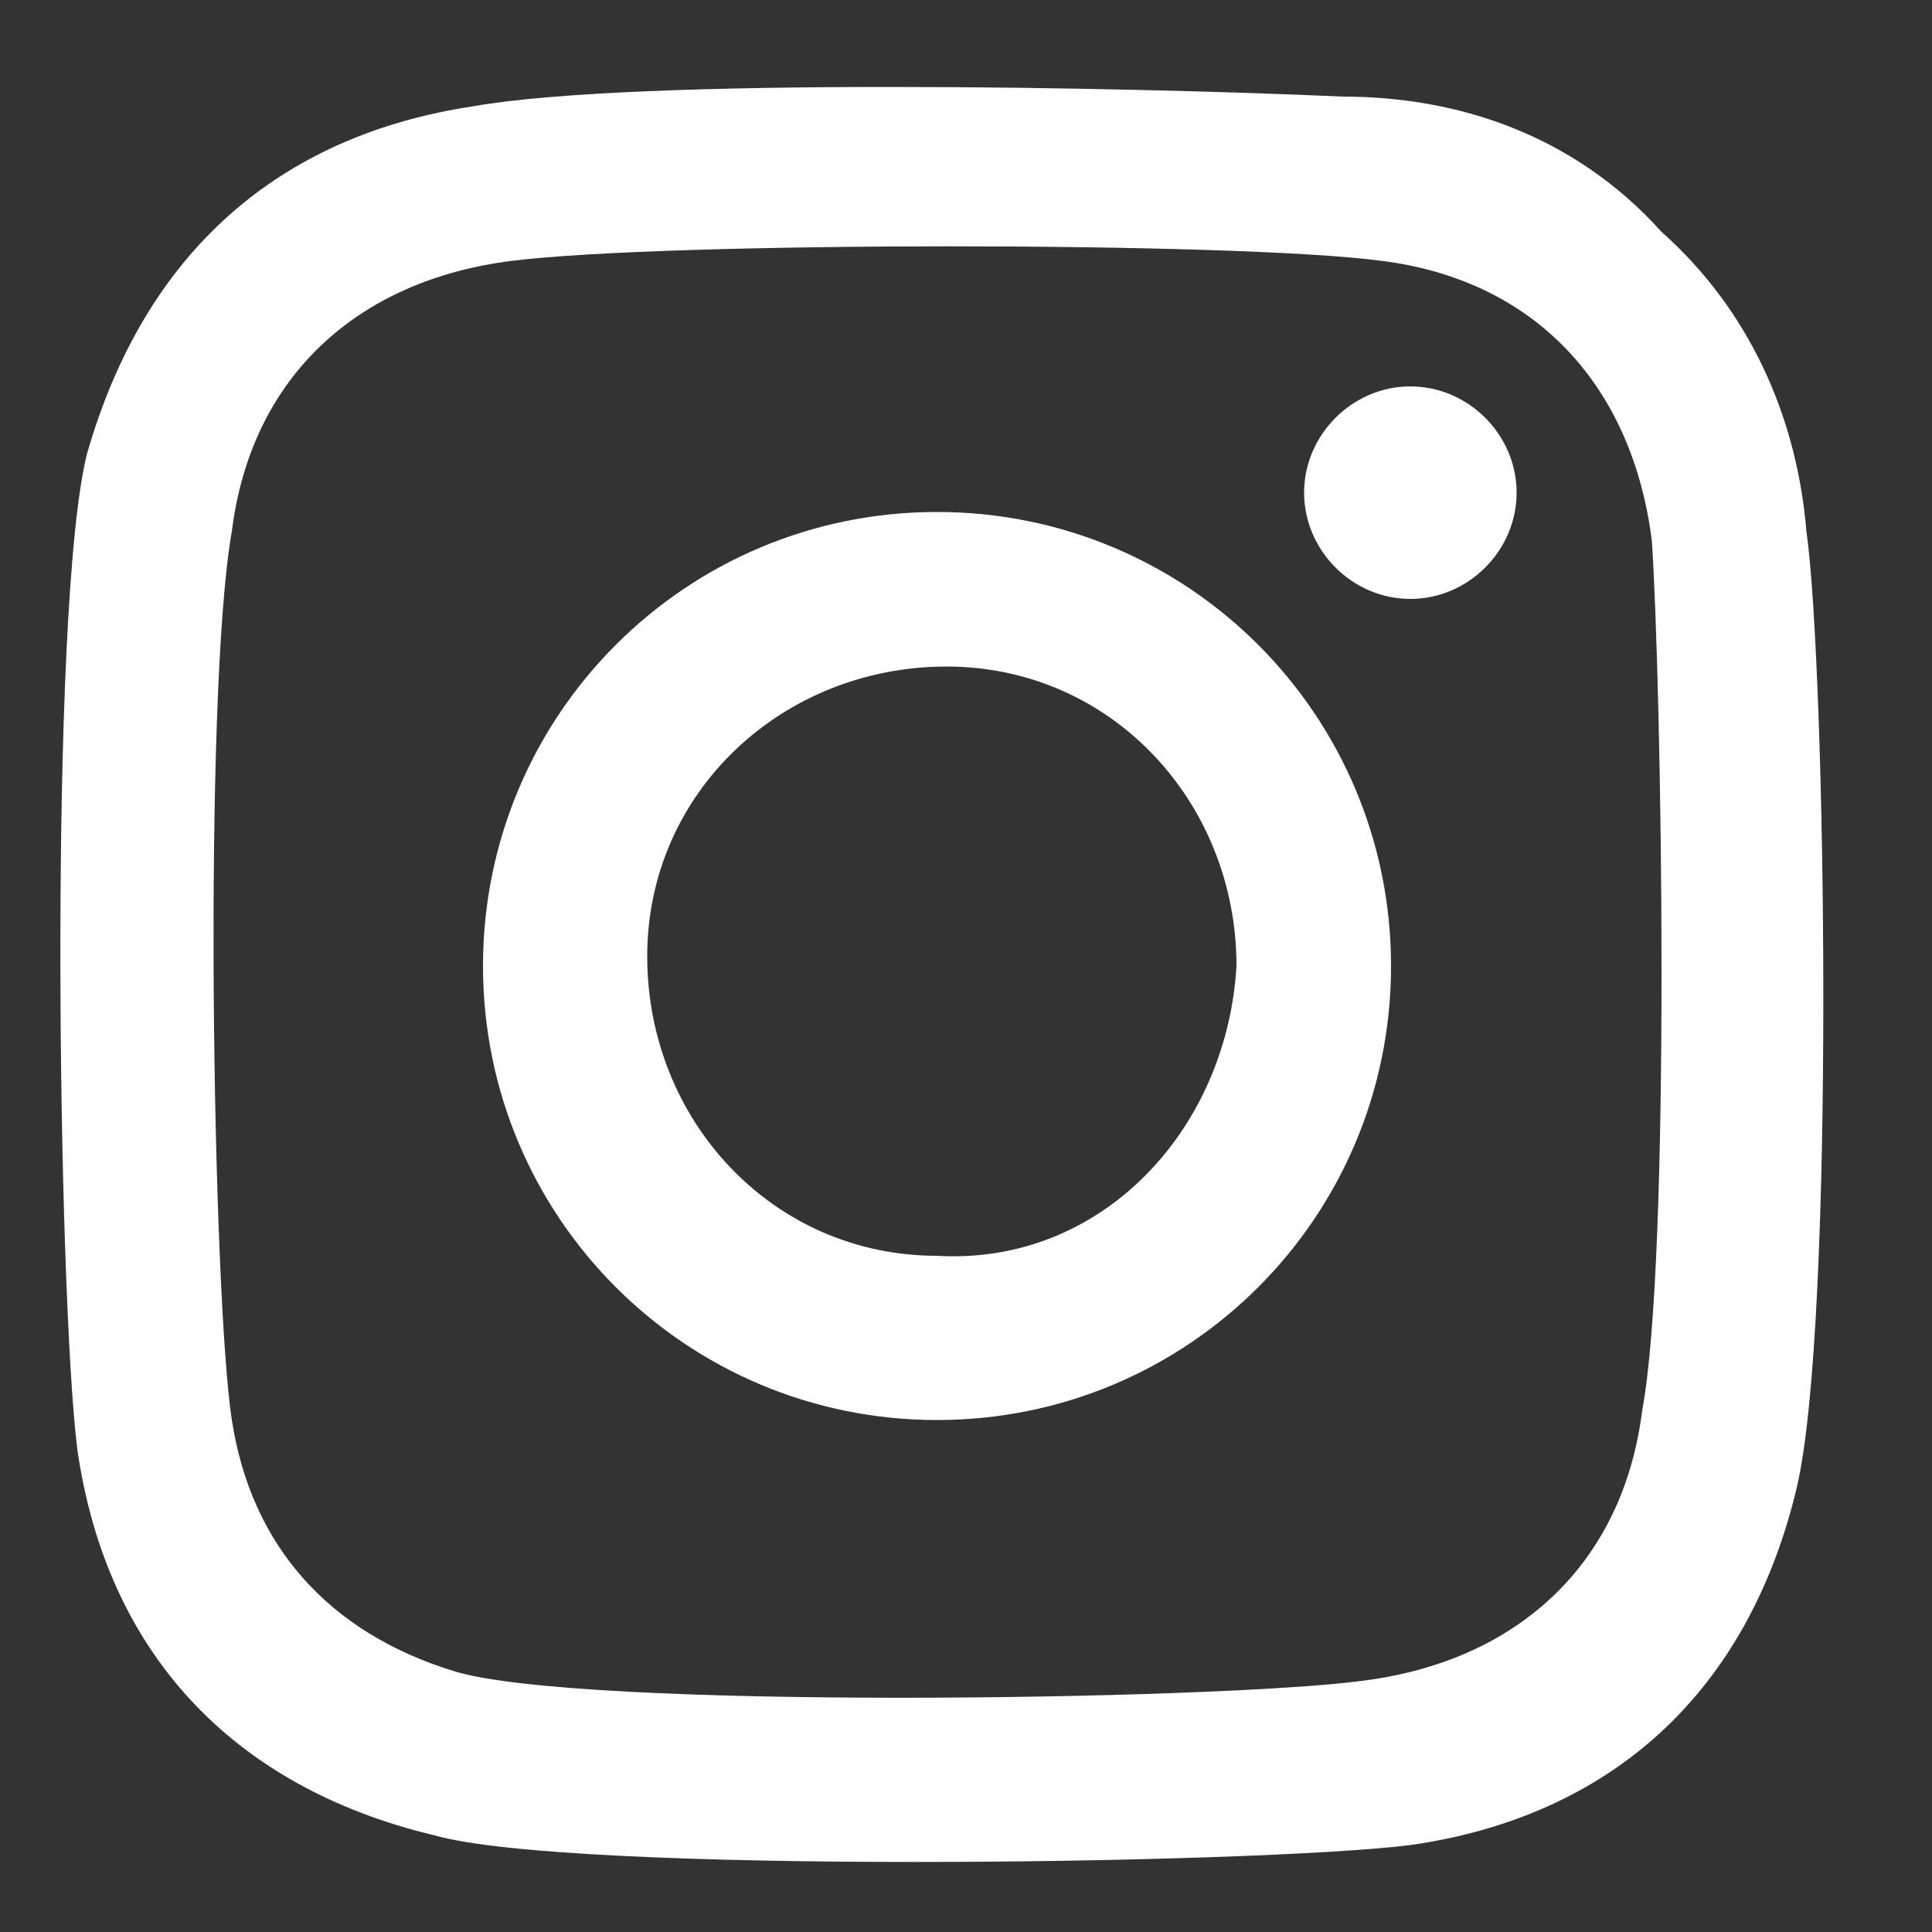
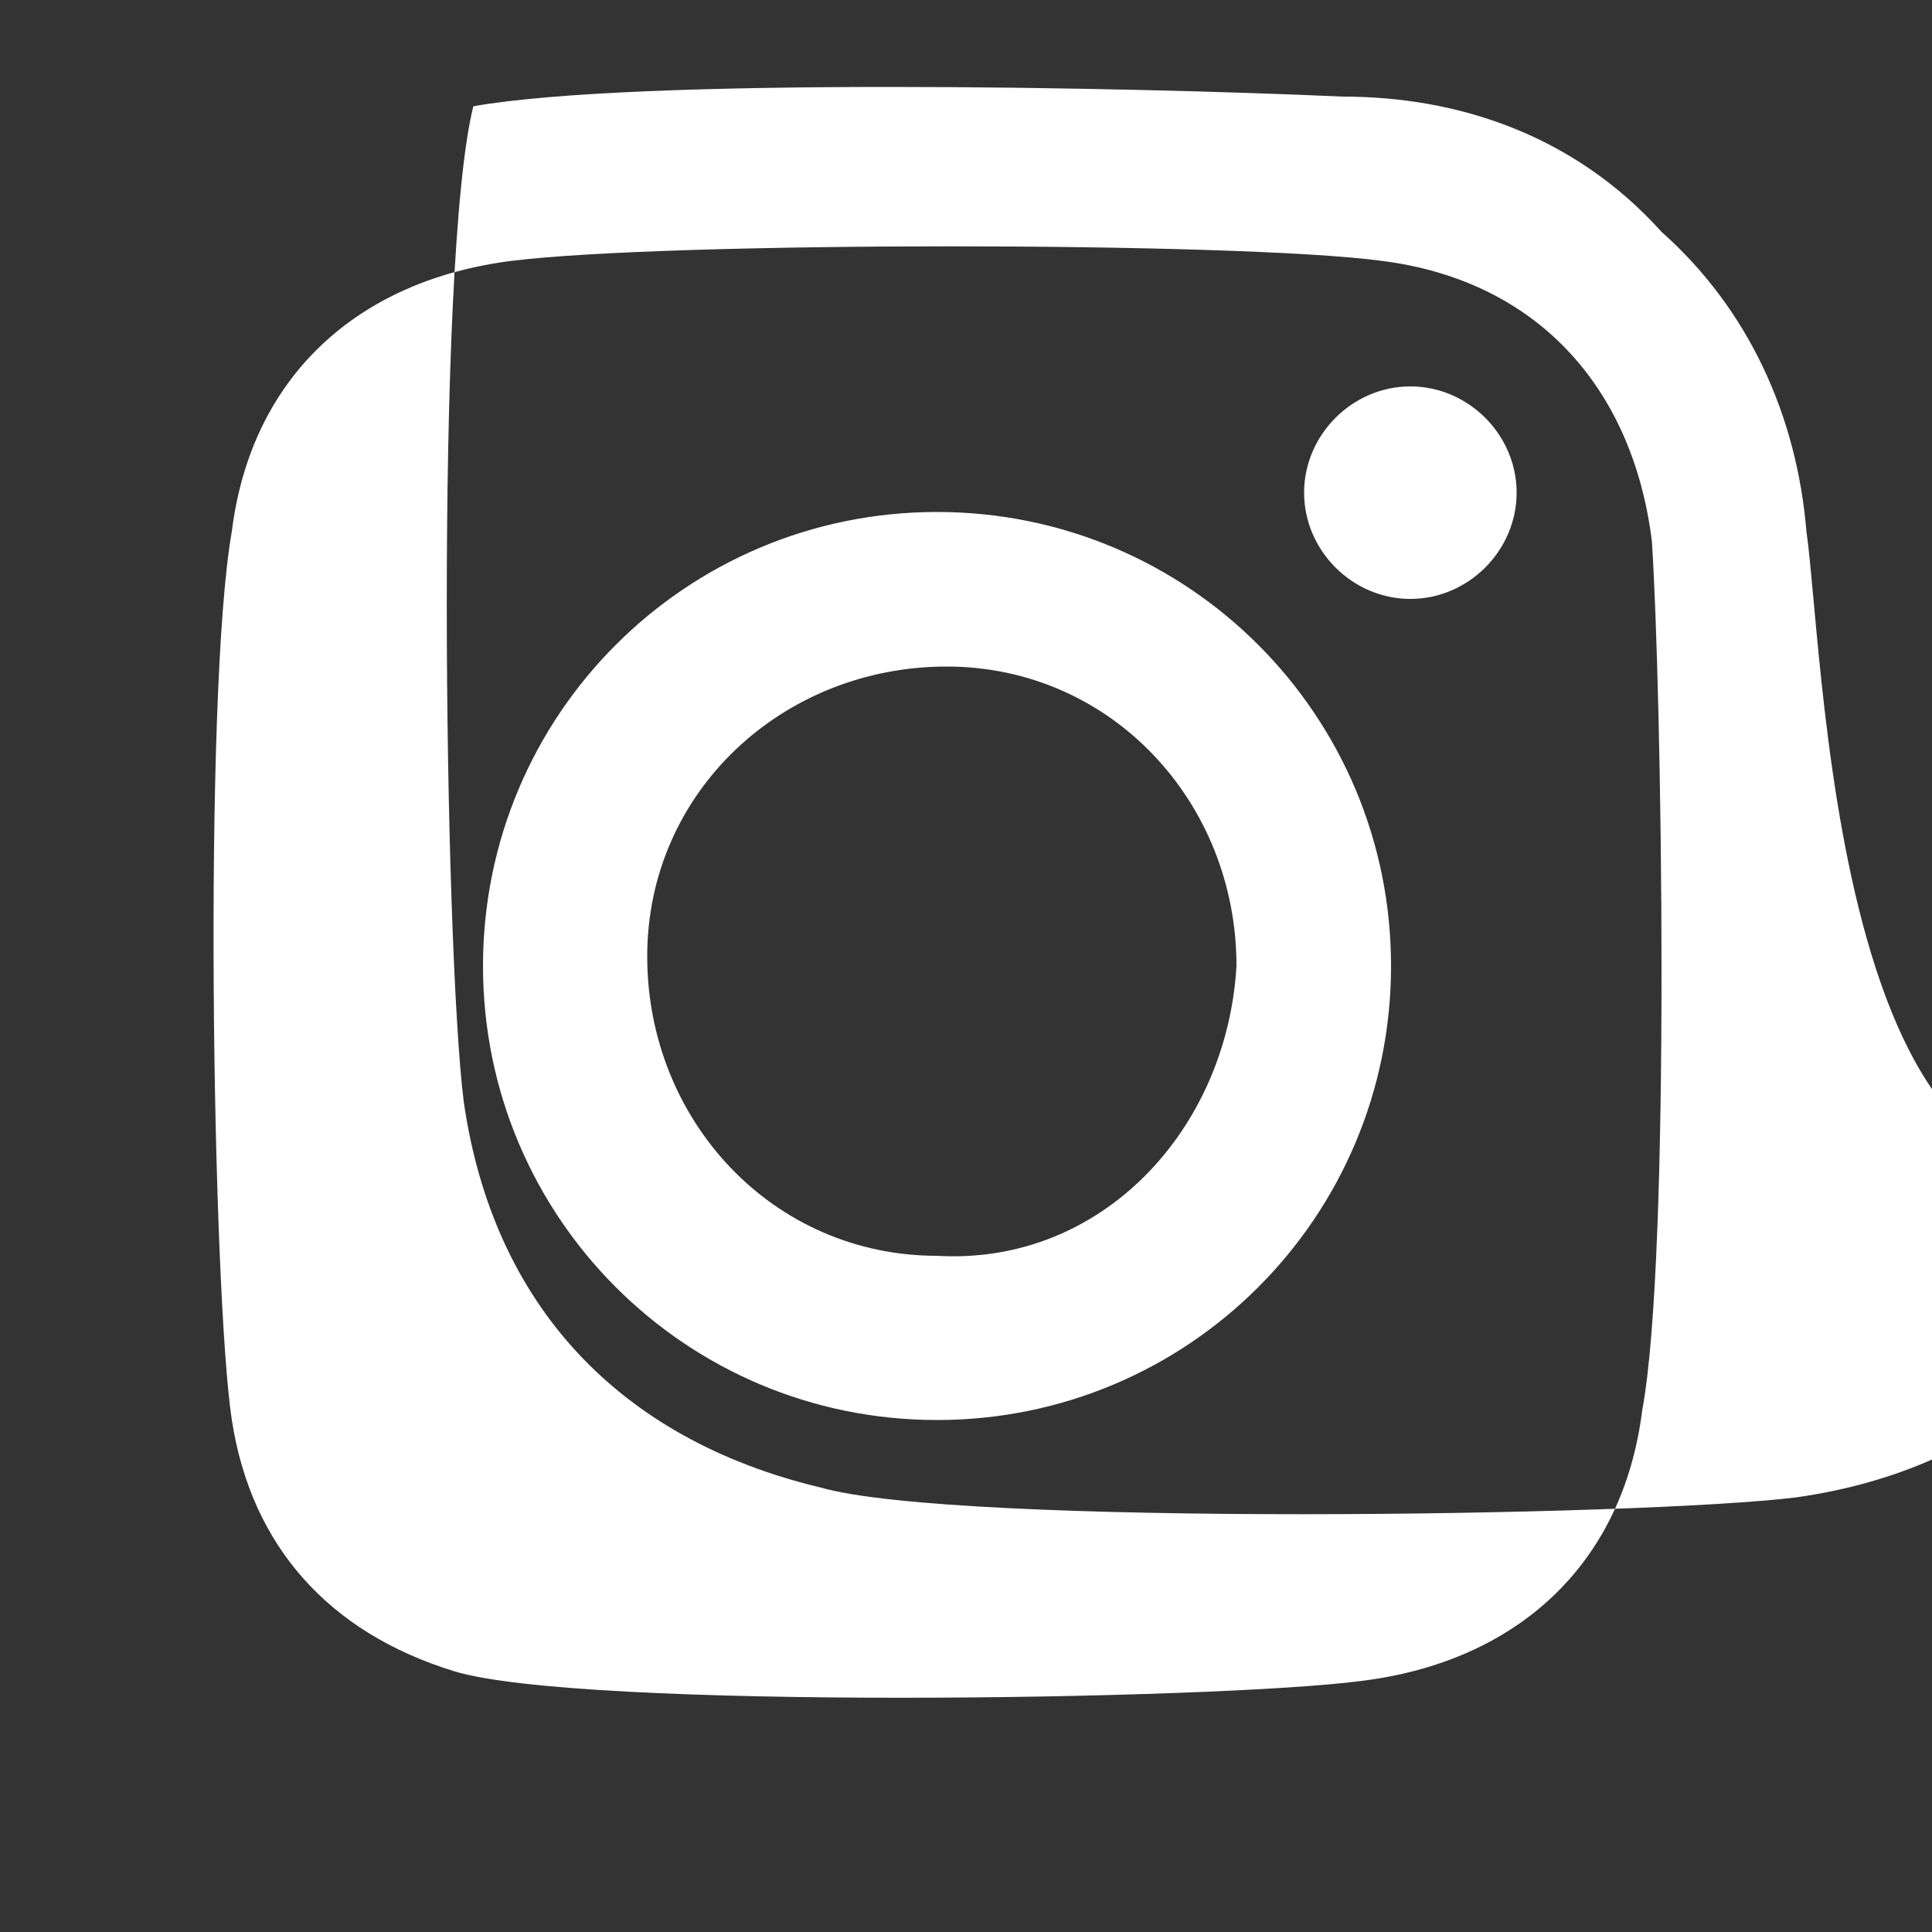
<svg xmlns="http://www.w3.org/2000/svg" version="1.1" id="Layer_1" x="0px" y="0px" viewBox="0 0 20 20" style="enable-background:new 0 0 20 20;" xml:space="preserve">
  <rect x="0" y="0" width="20" height="20" fill="#333333" stroke="none" />
  <style type="text/css">
	.st0{fill:#FFFFFF;}
</style>
  <g id="XMLID_00000058586047199809169250000001281554584507546279_">
-     <path id="XMLID_00000131360476590595482760000014369122740990359969_" class="st0" d="M18.7,5.5c-0.1-1.2-0.6-2.3-1.5-3.1   C16.3,1.4,15.1,1,13.9,1c-2.2-0.1-7.3-0.2-9,0.1c-2,0.3-3.4,1.5-4,3.6c-0.4,1.6-0.3,8.7-0.1,10.3c0.3,2.1,1.6,3.5,3.7,4   c1.4,0.4,8.5,0.3,10.1,0.1c2.1-0.3,3.5-1.6,4-3.7C19,13.7,18.9,6.9,18.7,5.5z M17,14.6c-0.2,1.6-1.3,2.6-2.9,2.8   c-1.5,0.2-8.1,0.3-9.4-0.1c-1.3-0.4-2.1-1.3-2.3-2.6c-0.2-1.3-0.3-7.5,0-9.2c0.2-1.6,1.3-2.6,2.9-2.8c1.6-0.2,7.5-0.2,9,0   c1.6,0.2,2.6,1.3,2.8,2.9C17.2,7.1,17.3,13,17,14.6z M9.7,5.3C7.1,5.3,5,7.4,5,10c0,2.6,2.1,4.7,4.7,4.7c2.6,0,4.7-2.1,4.7-4.7   C14.4,7.4,12.3,5.3,9.7,5.3z M9.7,13c-1.7,0-3-1.4-3-3.1c0-1.7,1.4-3,3.1-3c1.7,0,3,1.4,3,3.1C12.7,11.7,11.4,13.1,9.7,13z    M15.7,5.1c0,0.6-0.5,1.1-1.1,1.1c-0.6,0-1.1-0.5-1.1-1.1C13.5,4.5,14,4,14.6,4C15.2,4,15.7,4.5,15.7,5.1z" />
+     <path id="XMLID_00000131360476590595482760000014369122740990359969_" class="st0" d="M18.7,5.5c-0.1-1.2-0.6-2.3-1.5-3.1   C16.3,1.4,15.1,1,13.9,1c-2.2-0.1-7.3-0.2-9,0.1c-0.4,1.6-0.3,8.7-0.1,10.3c0.3,2.1,1.6,3.5,3.7,4   c1.4,0.4,8.5,0.3,10.1,0.1c2.1-0.3,3.5-1.6,4-3.7C19,13.7,18.9,6.9,18.7,5.5z M17,14.6c-0.2,1.6-1.3,2.6-2.9,2.8   c-1.5,0.2-8.1,0.3-9.4-0.1c-1.3-0.4-2.1-1.3-2.3-2.6c-0.2-1.3-0.3-7.5,0-9.2c0.2-1.6,1.3-2.6,2.9-2.8c1.6-0.2,7.5-0.2,9,0   c1.6,0.2,2.6,1.3,2.8,2.9C17.2,7.1,17.3,13,17,14.6z M9.7,5.3C7.1,5.3,5,7.4,5,10c0,2.6,2.1,4.7,4.7,4.7c2.6,0,4.7-2.1,4.7-4.7   C14.4,7.4,12.3,5.3,9.7,5.3z M9.7,13c-1.7,0-3-1.4-3-3.1c0-1.7,1.4-3,3.1-3c1.7,0,3,1.4,3,3.1C12.7,11.7,11.4,13.1,9.7,13z    M15.7,5.1c0,0.6-0.5,1.1-1.1,1.1c-0.6,0-1.1-0.5-1.1-1.1C13.5,4.5,14,4,14.6,4C15.2,4,15.7,4.5,15.7,5.1z" />
  </g>
</svg>